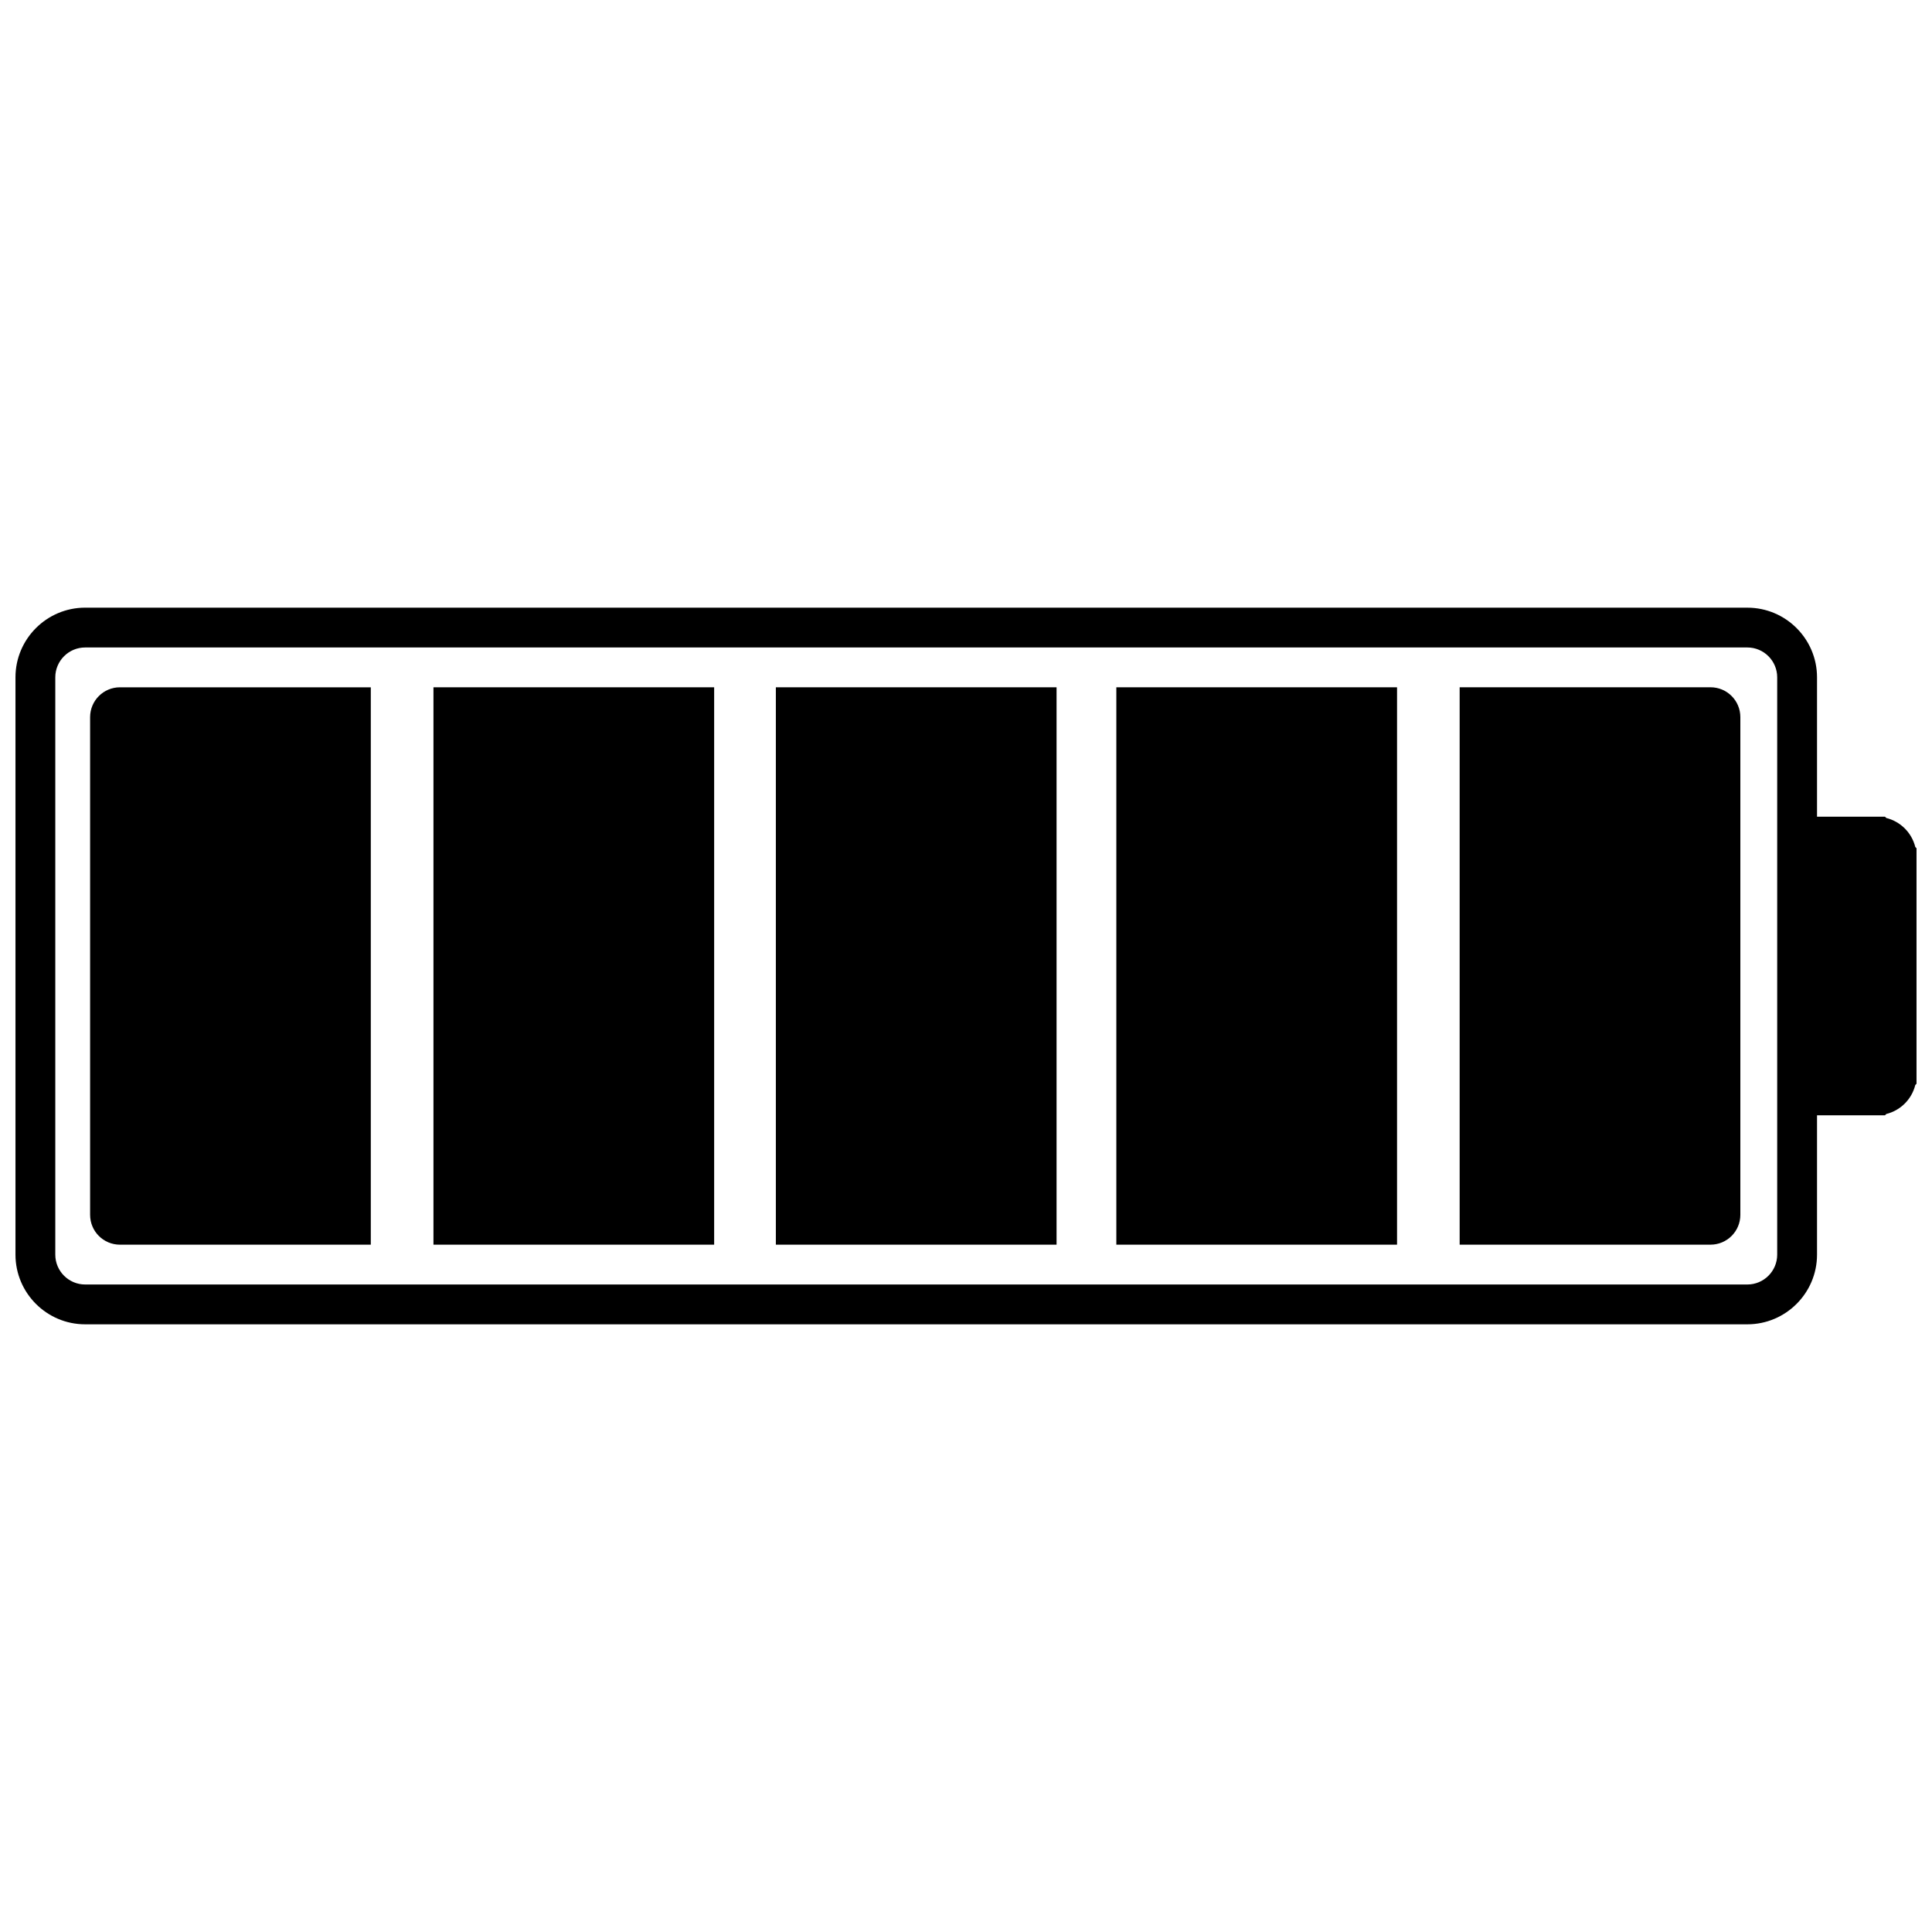
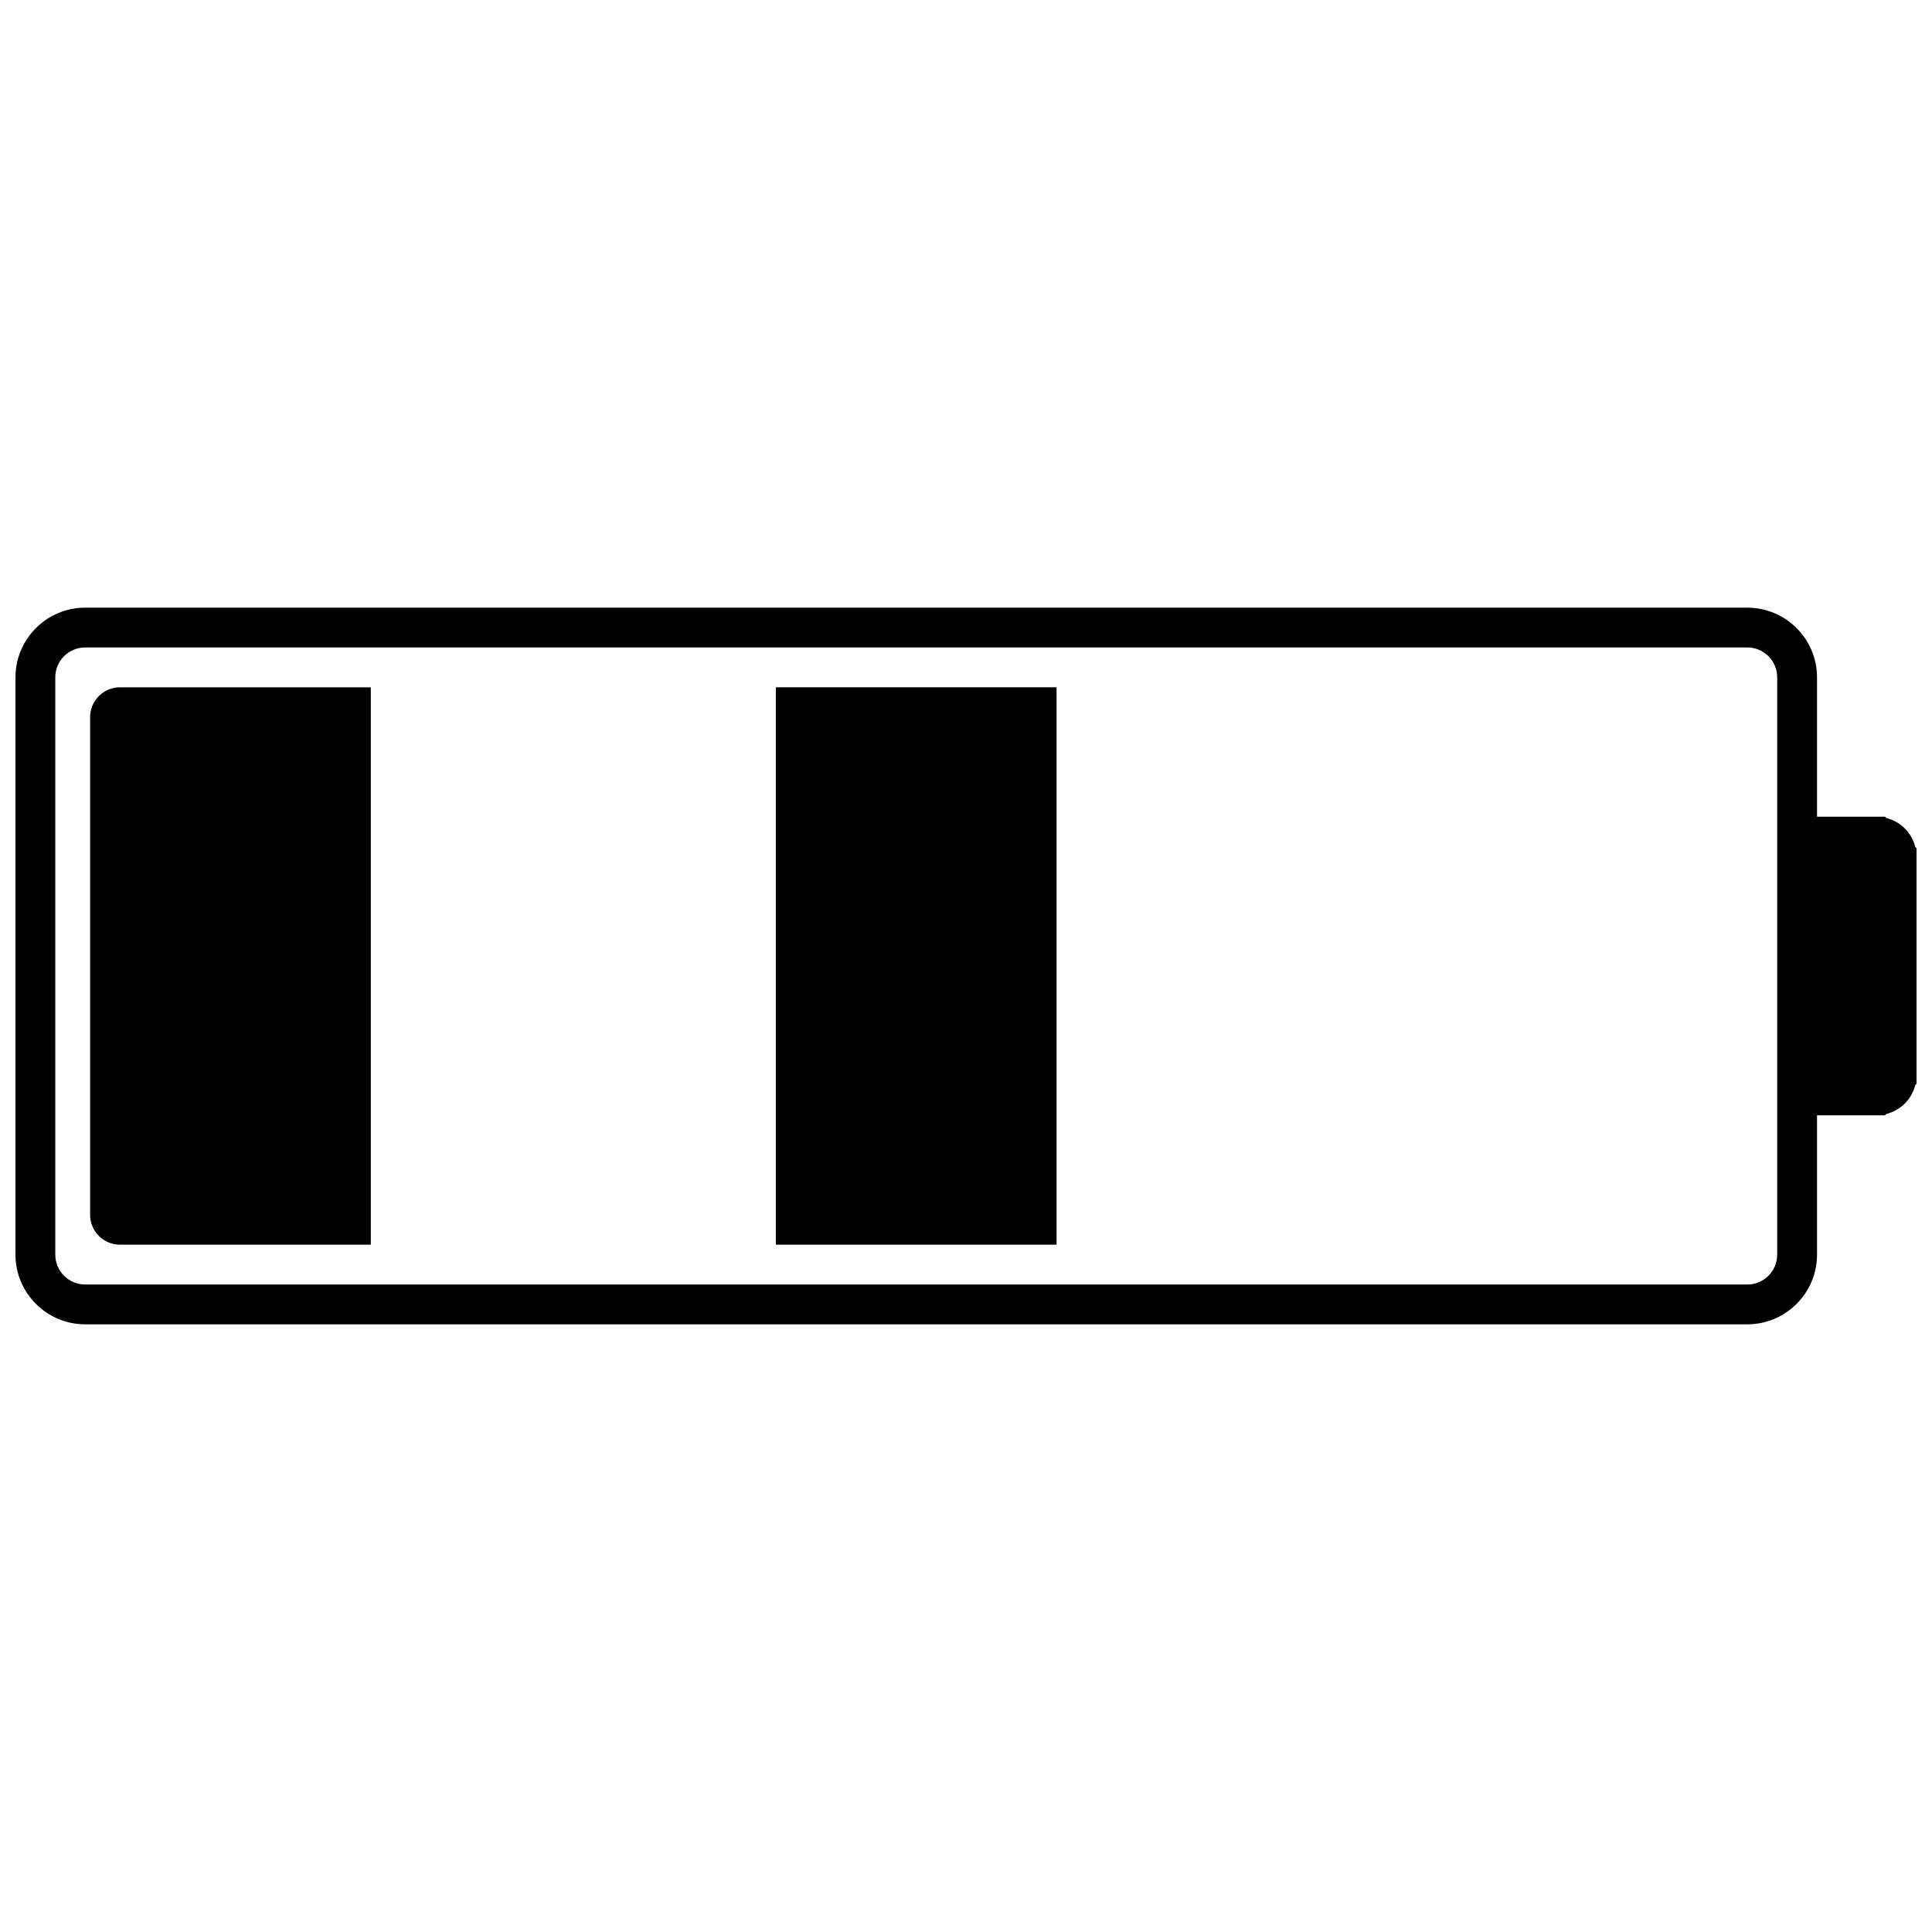
<svg xmlns="http://www.w3.org/2000/svg" width="800px" height="800px" version="1.1" viewBox="144 144 512 512">
  <defs>
    <clipPath id="a">
      <path d="m148.09 305h503.81v190h-503.81z" />
    </clipPath>
  </defs>
  <g clip-path="url(#a)">
    <path d="m651.57 368.46c-0.941-3.785-3.906-6.746-7.684-7.688l-0.344-0.336h-18.012v-36.93c0-10.184-8.281-18.465-18.465-18.465l-440.5-0.004c-10.176 0-18.465 8.285-18.465 18.465v152.99c0 10.184 8.289 18.465 18.465 18.465h440.5c10.184 0 18.465-8.289 18.465-18.465v-36.93h18.012l0.344-0.344c3.777-0.938 6.746-3.898 7.684-7.684l0.336-0.336v-62.402zm-36.594 108.03c0 4.363-3.547 7.914-7.91 7.914h-440.5c-4.363 0-7.914-3.551-7.914-7.914v-152.99c0-4.363 3.551-7.914 7.914-7.914h440.5c4.363 0 7.91 3.551 7.91 7.914z" />
  </g>
-   <path d="m258.87 326.14h74.387v147.71h-74.387z" />
  <path d="m349.61 326.14h74.391v147.71h-74.391z" />
-   <path d="m439.84 326.14h74.391v147.71h-74.391z" />
  <path d="m167.88 334.05v131.89c0 4.379 3.535 7.914 7.914 7.914h66.473v-147.71h-66.473c-4.379 0-7.914 3.547-7.914 7.914z" />
-   <path d="m597.3 326.14h-66.477v147.71h66.473c4.379 0 7.914-3.535 7.914-7.914v-131.89c0-4.379-3.531-7.914-7.91-7.914z" />
</svg>